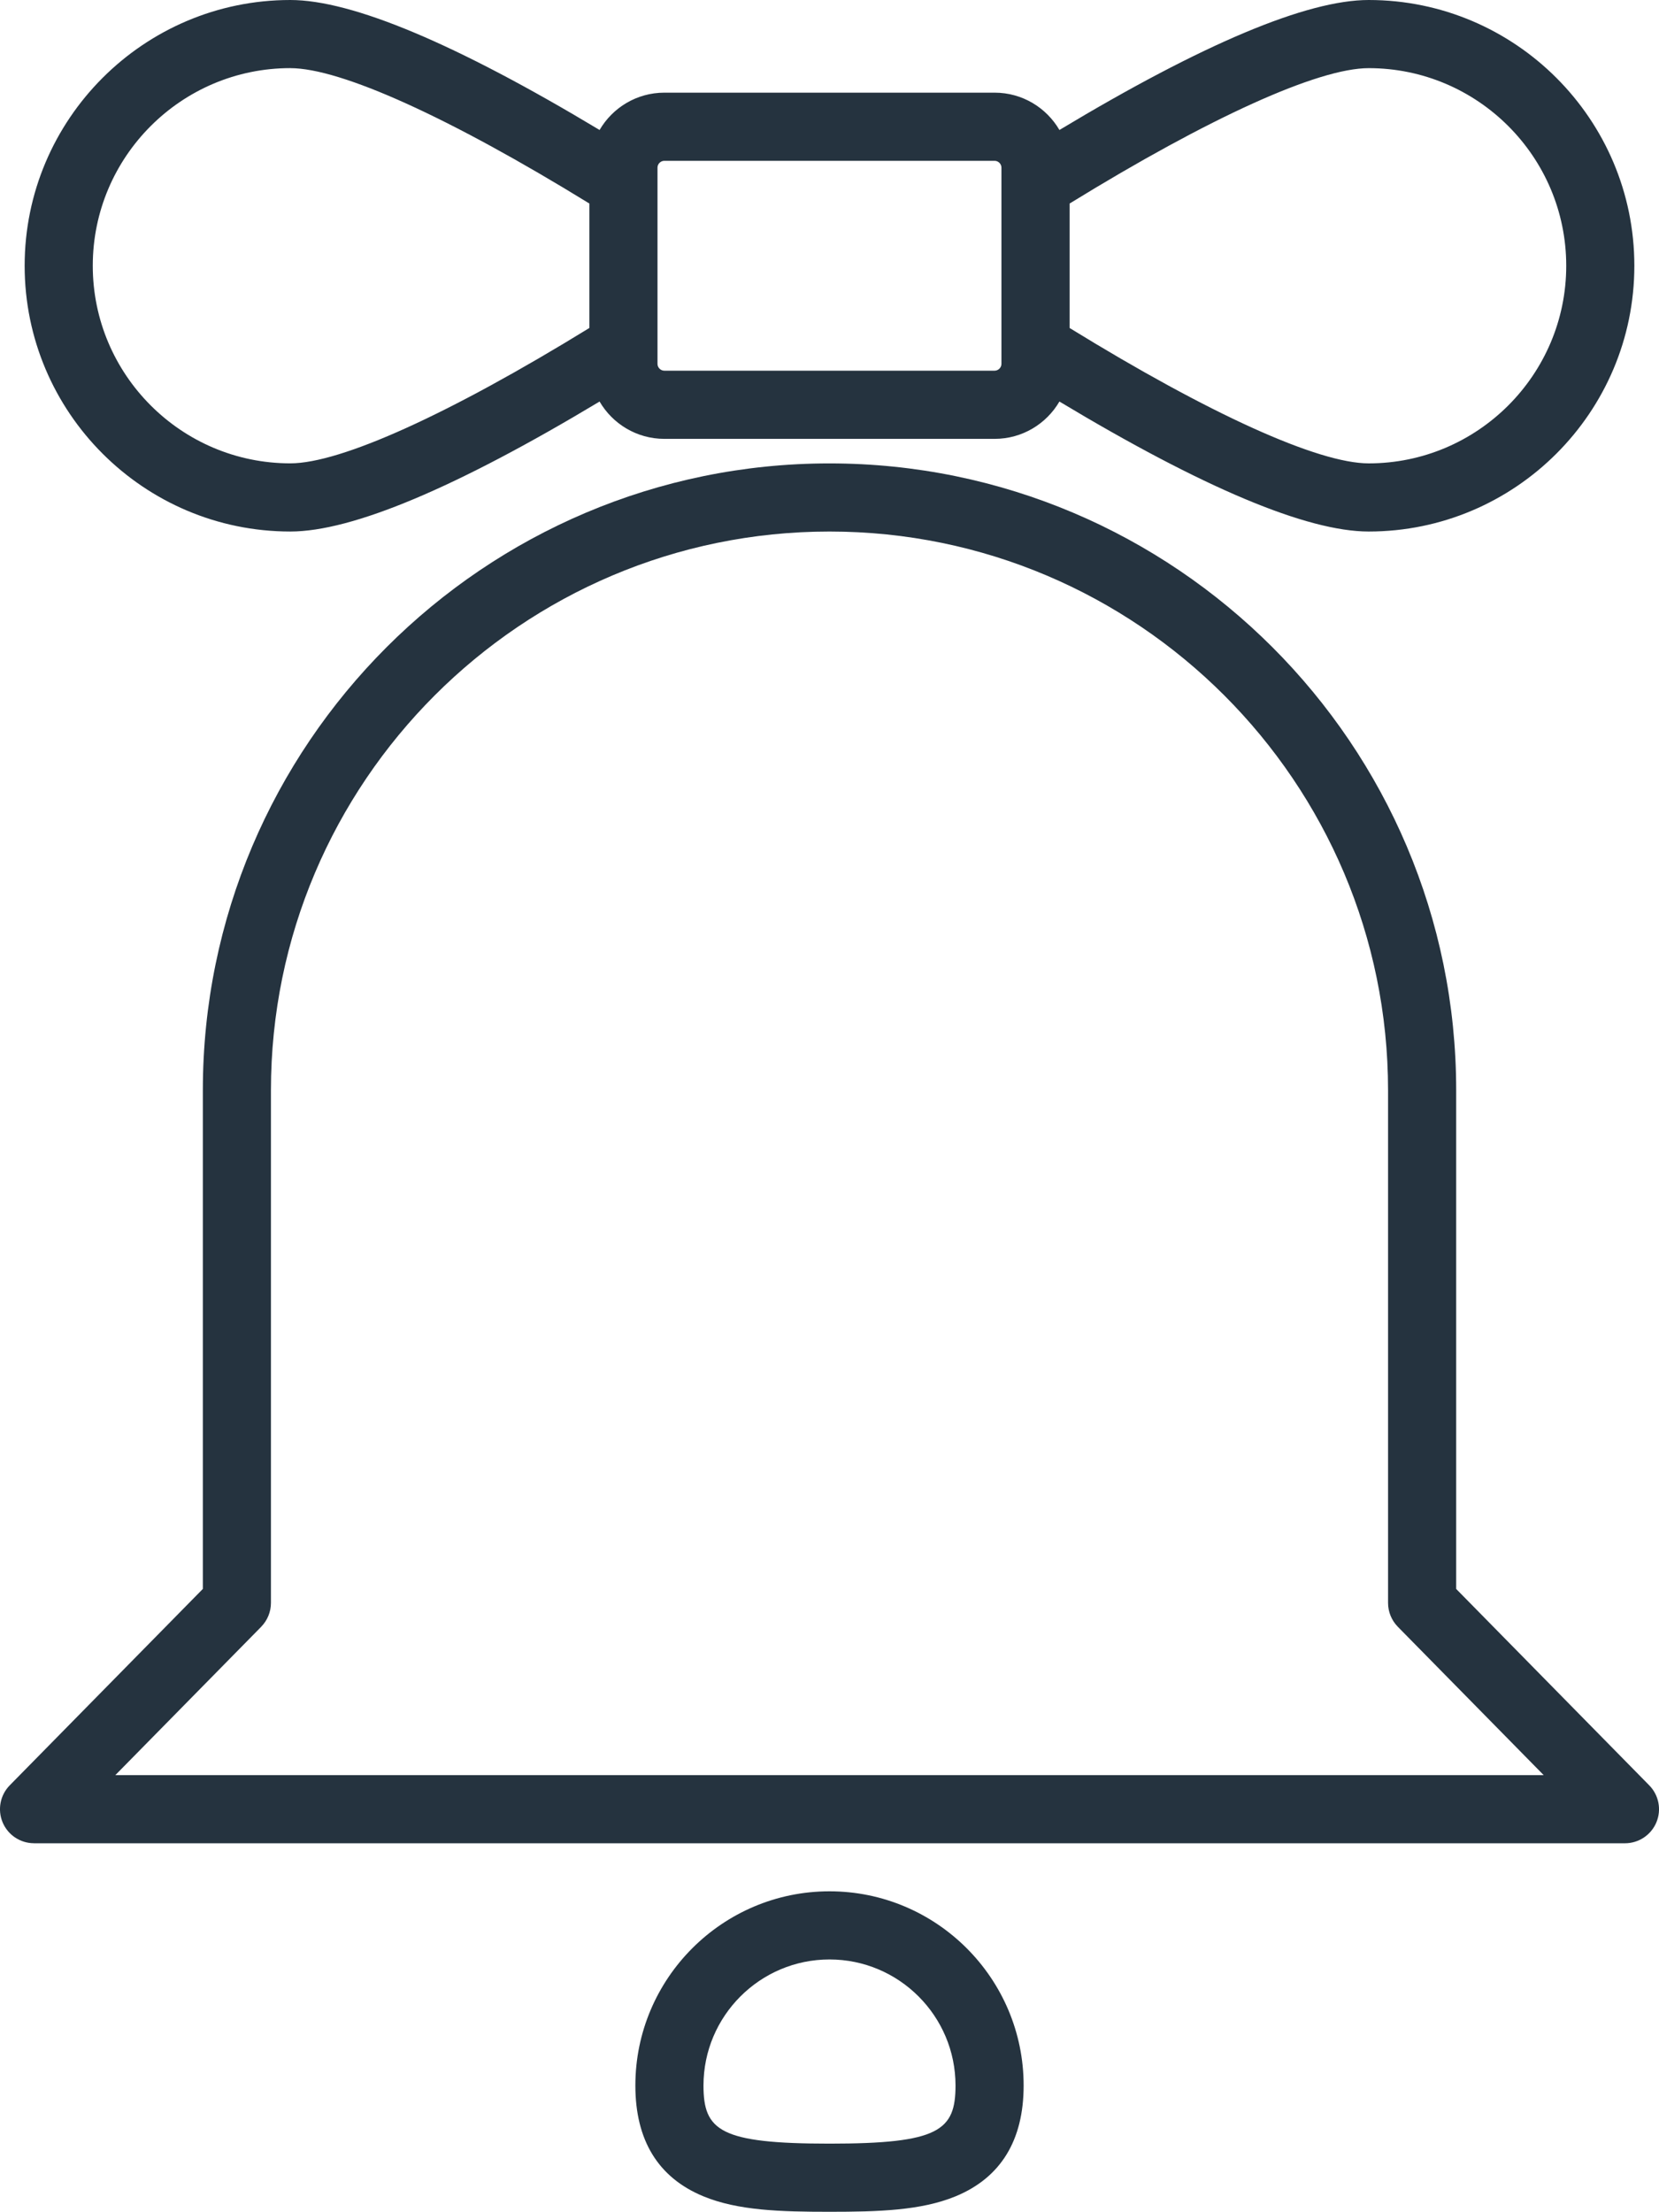
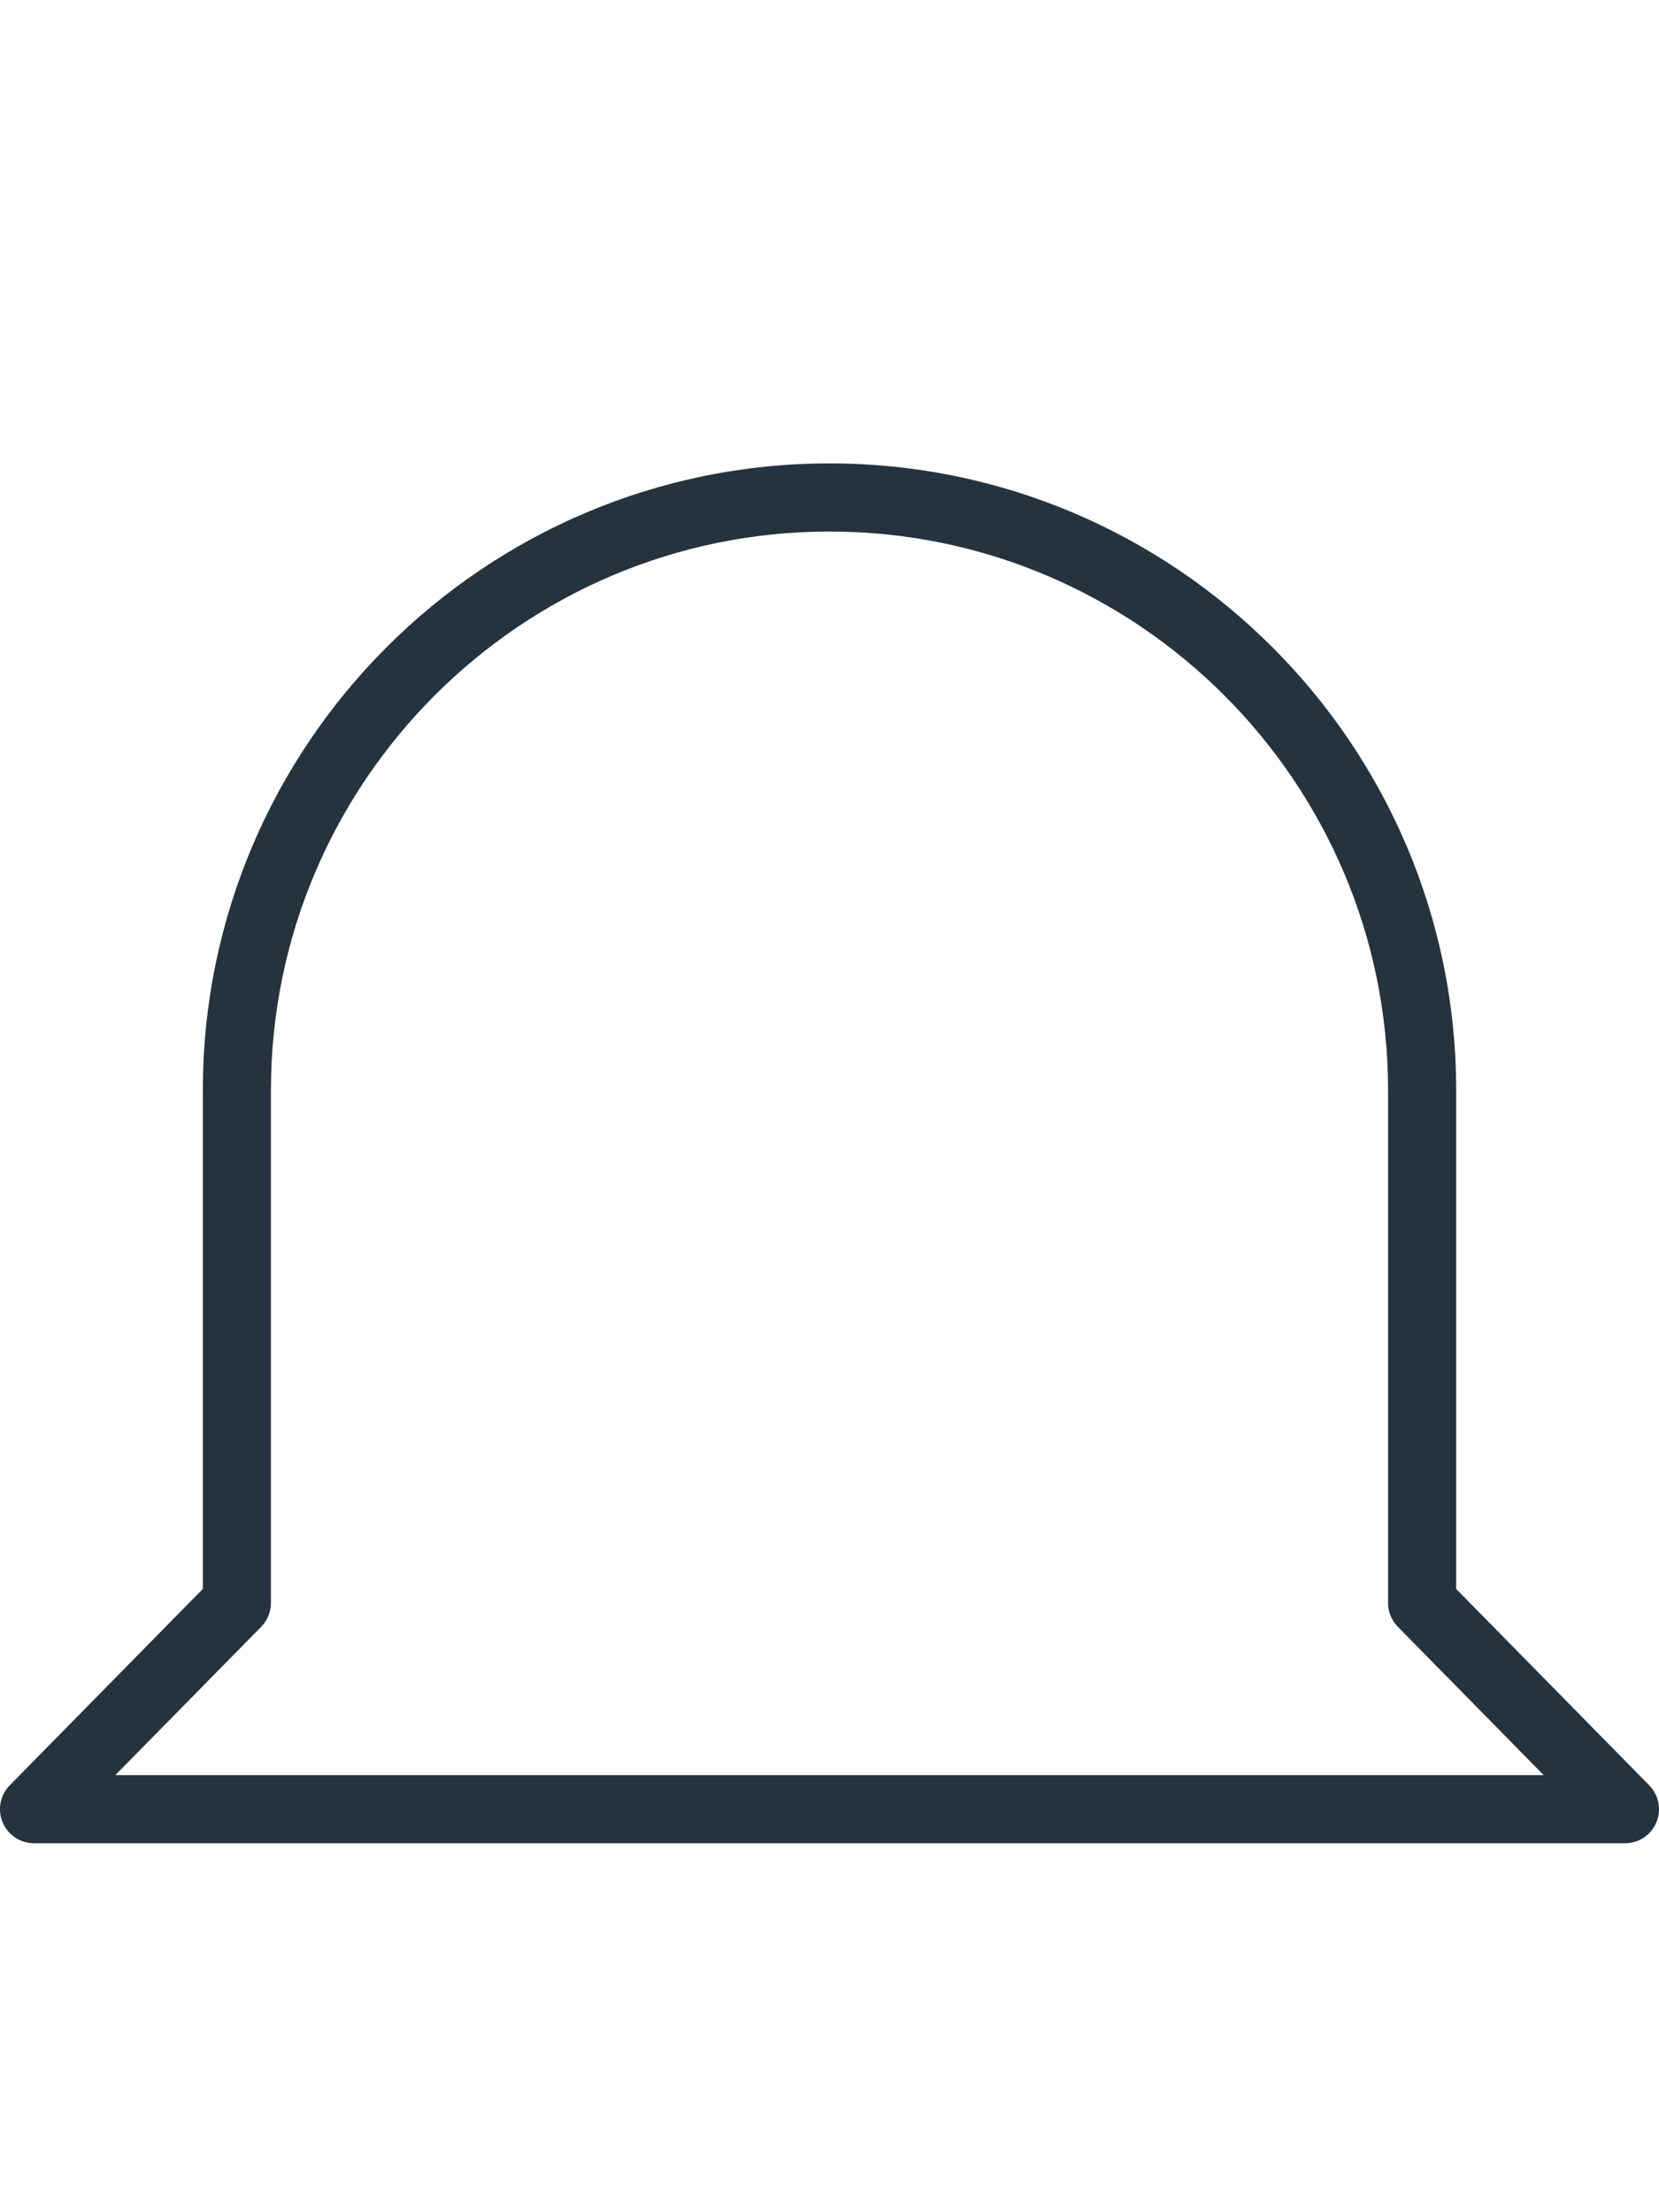
<svg xmlns="http://www.w3.org/2000/svg" id="Layer_1" data-name="Layer 1" viewBox="0 0 58.084 77.407">
  <defs>
    <style>
      .cls-1 {
        fill: #25333f;
      }
    </style>
  </defs>
  <path class="cls-1" d="M1.193,64.51h55.699c.48,0,.914-.288,1.1-.731.186-.443.087-.955-.25-1.297l-6.759-6.873v-17.451c0-12.098-9.842-21.94-21.941-21.94S7.102,26.059,7.102,38.157v17.451L.342,62.481c-.337.342-.435.854-.25,1.297.186.443.619.731,1.1.731ZM9.144,56.933c.219-.223.342-.523.342-.836v-17.939c0-10.783,8.773-19.556,19.556-19.556s19.556,8.773,19.556,19.556v17.939c0,.313.123.613.342.836l5.107,5.192H4.038l5.107-5.192Z" />
-   <path class="cls-1" d="M29.042,77.407c1.699,0,3.205-.041,4.419-.543,1.578-.653,2.378-1.957,2.378-3.876,0-3.748-3.049-6.797-6.797-6.797s-6.797,3.049-6.797,6.797c0,1.919.8,3.223,2.378,3.876,1.214.503,2.719.543,4.419.543ZM29.042,68.576c2.433,0,4.412,1.979,4.412,4.412,0,1.576-.579,2.034-4.412,2.034s-4.412-.458-4.412-2.034c0-2.433,1.979-4.412,4.412-4.412Z" />
-   <path class="cls-1" d="M10.164,18.602c2.164,0,5.803-1.53,10.828-4.549.455.78,1.301,1.306,2.267,1.306h11.566c.966,0,1.812-.526,2.267-1.306,5.025,3.019,8.664,4.549,10.828,4.549,5.128,0,9.301-4.172,9.301-9.301S53.048,0,47.92,0c-2.164,0-5.803,1.53-10.828,4.549-.455-.78-1.3-1.306-2.267-1.306h-11.566c-.966,0-1.812.526-2.267,1.306C15.967,1.53,12.328,0,10.164,0,5.036,0,.863,4.172.863,9.301s4.172,9.301,9.301,9.301ZM37.449,7.123c4.905-3.017,8.704-4.738,10.471-4.738,3.814,0,6.916,3.103,6.916,6.916s-3.103,6.916-6.916,6.916c-1.768,0-5.566-1.721-10.471-4.738v-4.355ZM23.02,12.142v-6.276c0-.129.109-.238.238-.238h11.566c.129,0,.238.109.238.238v6.869c0,.129-.109.238-.238.238h-11.566c-.129,0-.238-.109-.238-.238v-.593ZM10.164,2.385c1.768,0,5.566,1.721,10.471,4.738v4.355c-4.906,3.017-8.703,4.738-10.471,4.738-3.813,0-6.916-3.102-6.916-6.916s3.103-6.916,6.916-6.916Z" />
</svg>